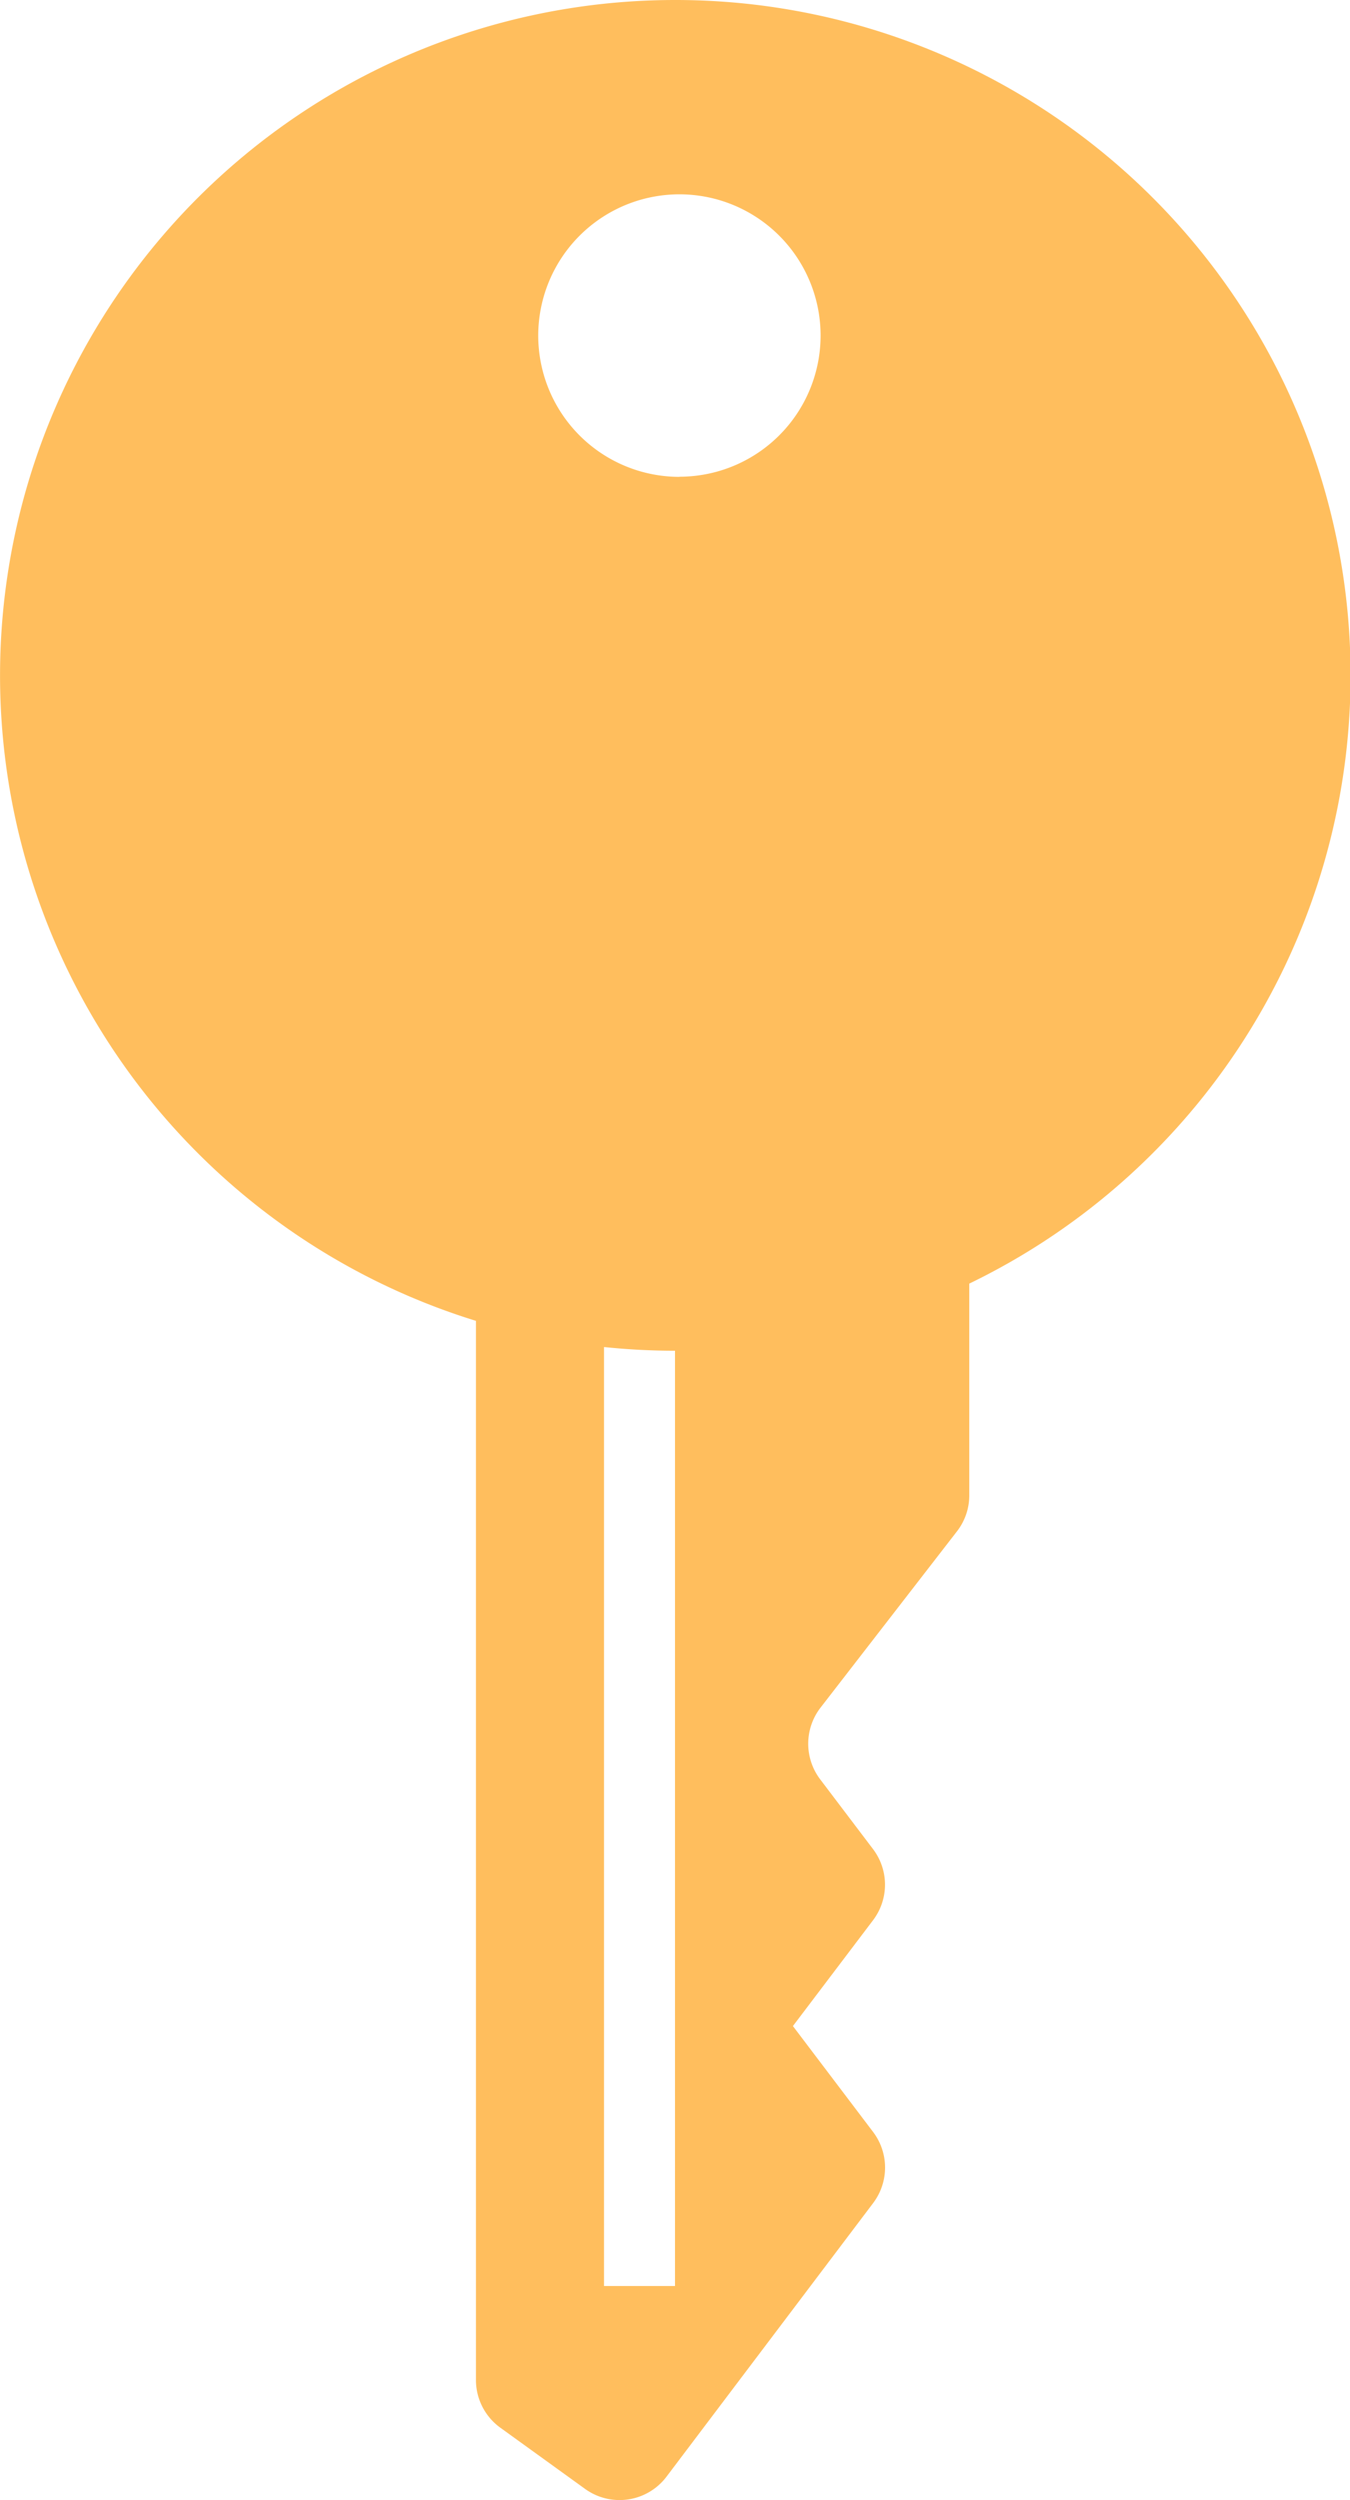
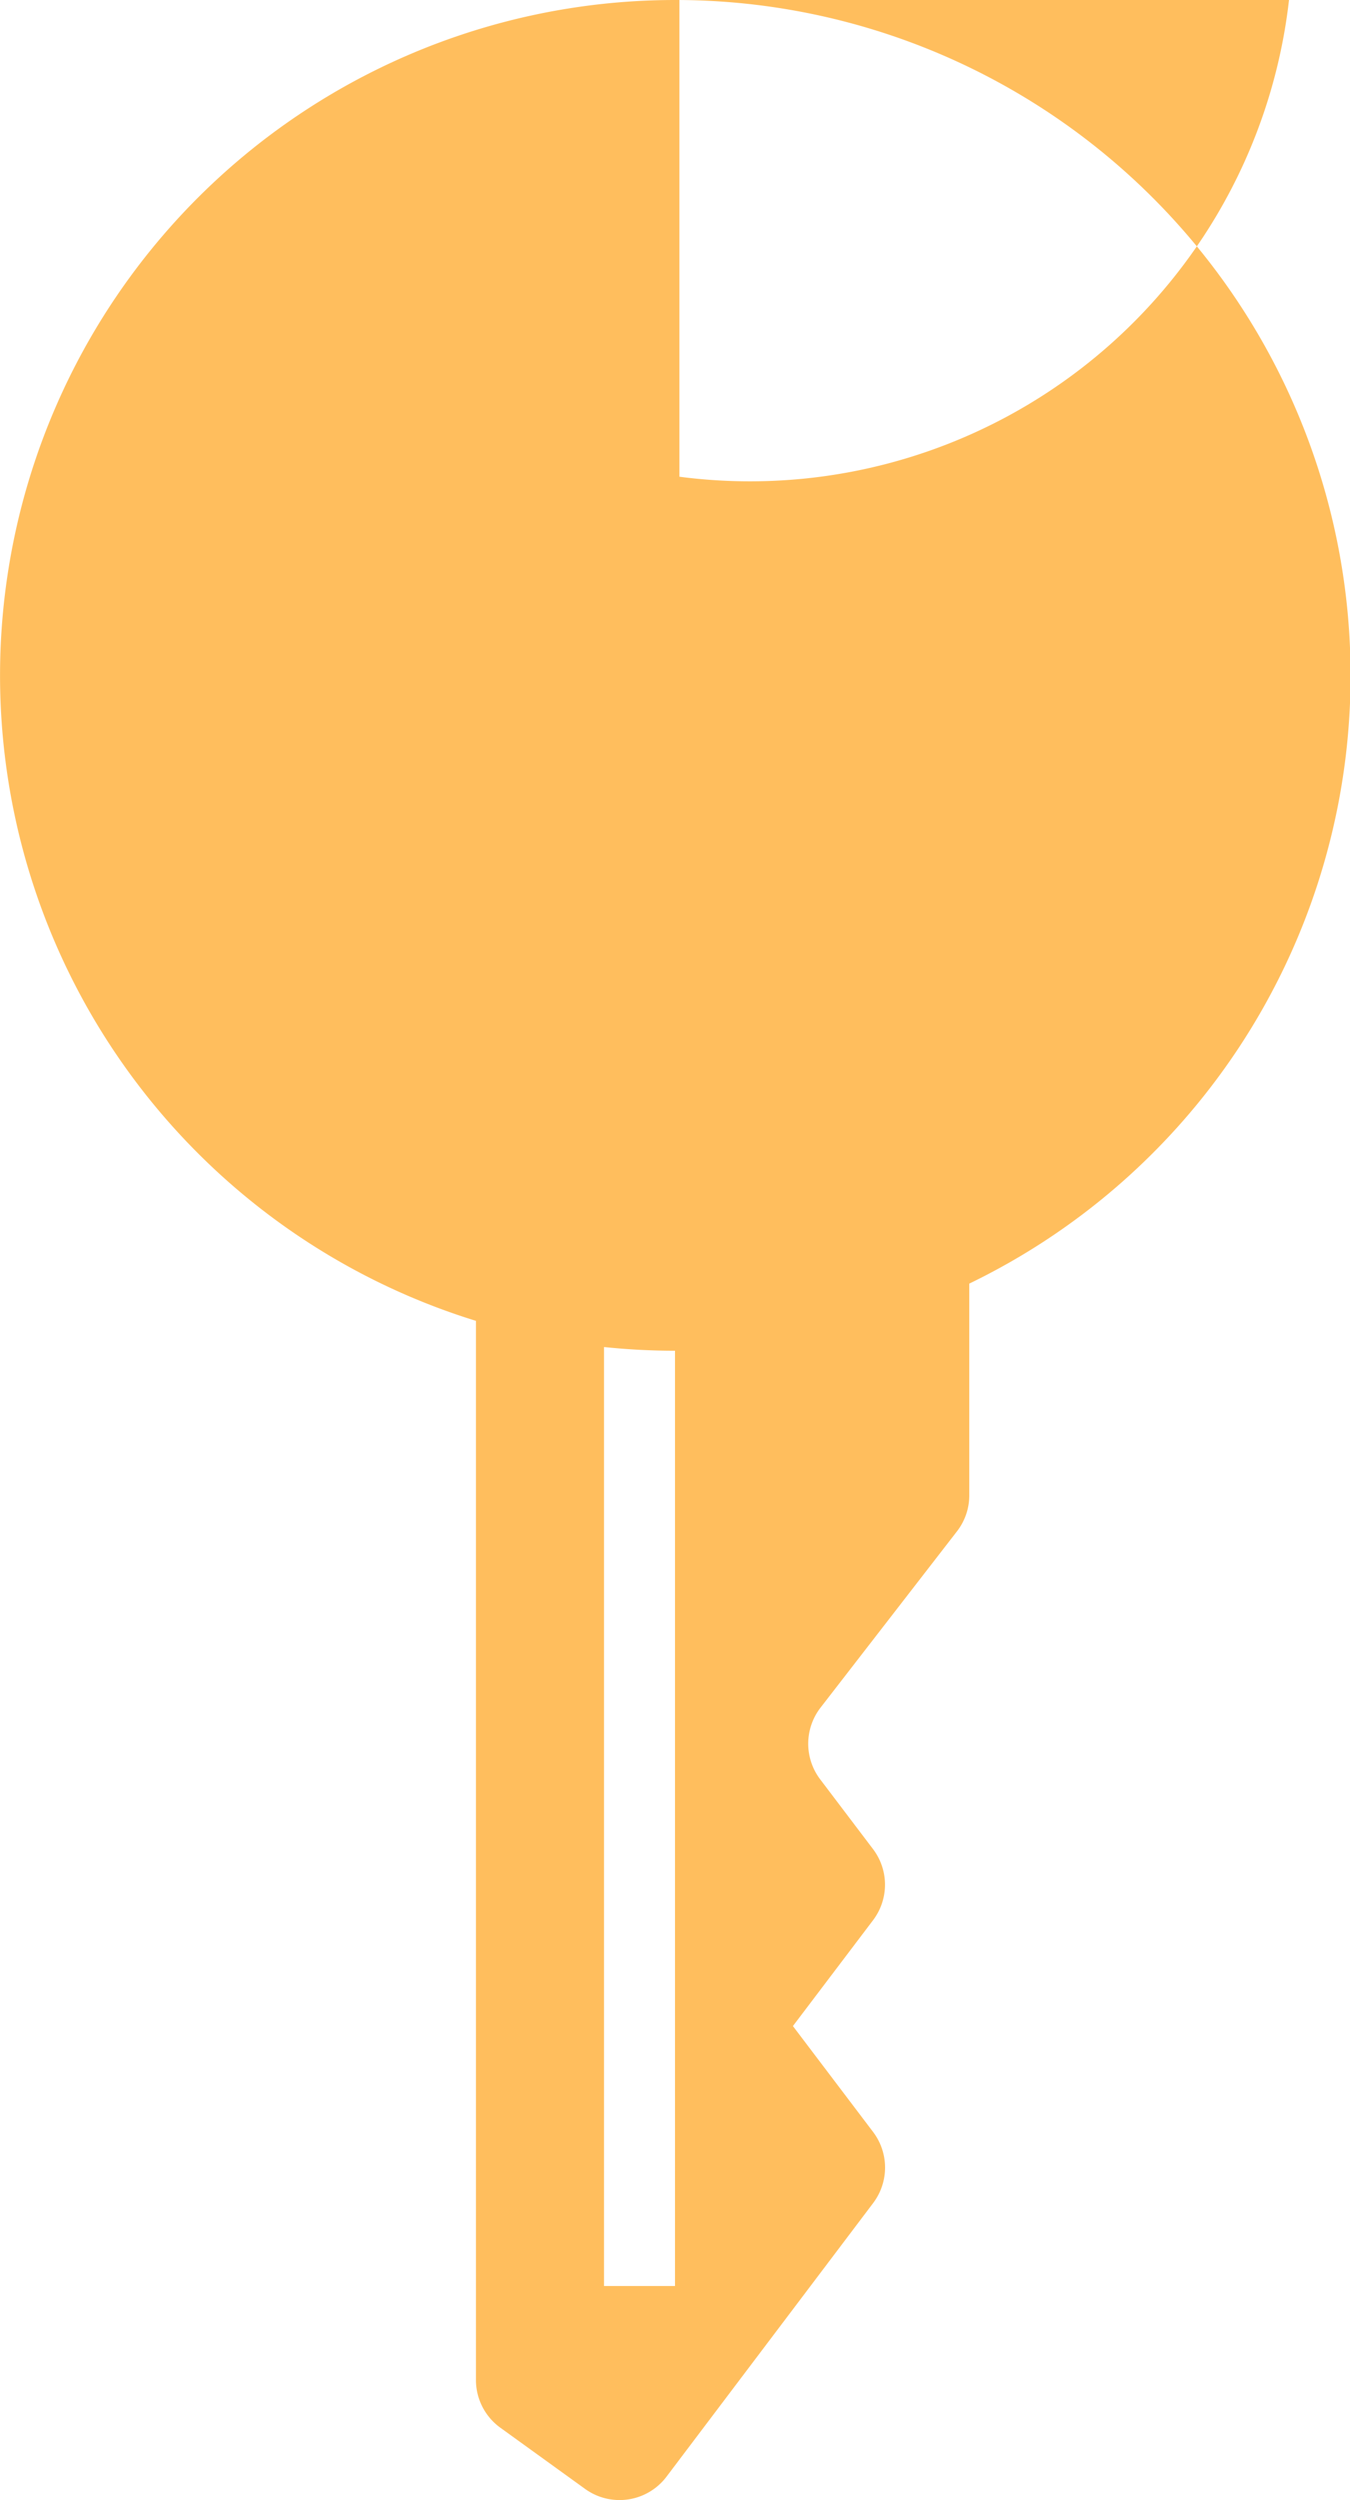
<svg xmlns="http://www.w3.org/2000/svg" width="51.348" height="95.036" viewBox="0 0 51.348 95.036">
  <g id="icon_contract" transform="translate(-117.685)">
-     <path id="パス_1925" data-name="パス 1925" d="M143.359,0a25.677,25.677,0,0,0-7.571,50.211v40.26a2.237,2.237,0,0,0,.928,1.816l3.221,2.325a2.239,2.239,0,0,0,3.1-.465l7.859-10.4a2.239,2.239,0,0,0,0-2.7l-3.052-4.028v0l3.049-4.025a2.237,2.237,0,0,0,0-2.7l-2.013-2.656a2.242,2.242,0,0,1,.014-2.723l5.188-6.7a2.229,2.229,0,0,0,.47-1.37v-8.05A25.677,25.677,0,0,0,143.359,0Zm0,86.9h-2.7V51.206a26.042,26.042,0,0,0,2.7.141Zm.168-68.773a5.37,5.37,0,1,1,5.37-5.369A5.37,5.37,0,0,1,143.527,18.122Z" transform="translate(0)" fill="#ffbe5d" />
+     <path id="パス_1925" data-name="パス 1925" d="M143.359,0a25.677,25.677,0,0,0-7.571,50.211v40.26a2.237,2.237,0,0,0,.928,1.816l3.221,2.325a2.239,2.239,0,0,0,3.1-.465l7.859-10.4a2.239,2.239,0,0,0,0-2.7l-3.052-4.028v0l3.049-4.025a2.237,2.237,0,0,0,0-2.7l-2.013-2.656a2.242,2.242,0,0,1,.014-2.723l5.188-6.7a2.229,2.229,0,0,0,.47-1.37v-8.05A25.677,25.677,0,0,0,143.359,0Zm0,86.9h-2.7V51.206a26.042,26.042,0,0,0,2.7.141m.168-68.773a5.37,5.37,0,1,1,5.37-5.369A5.37,5.37,0,0,1,143.527,18.122Z" transform="translate(0)" fill="#ffbe5d" />
  </g>
</svg>